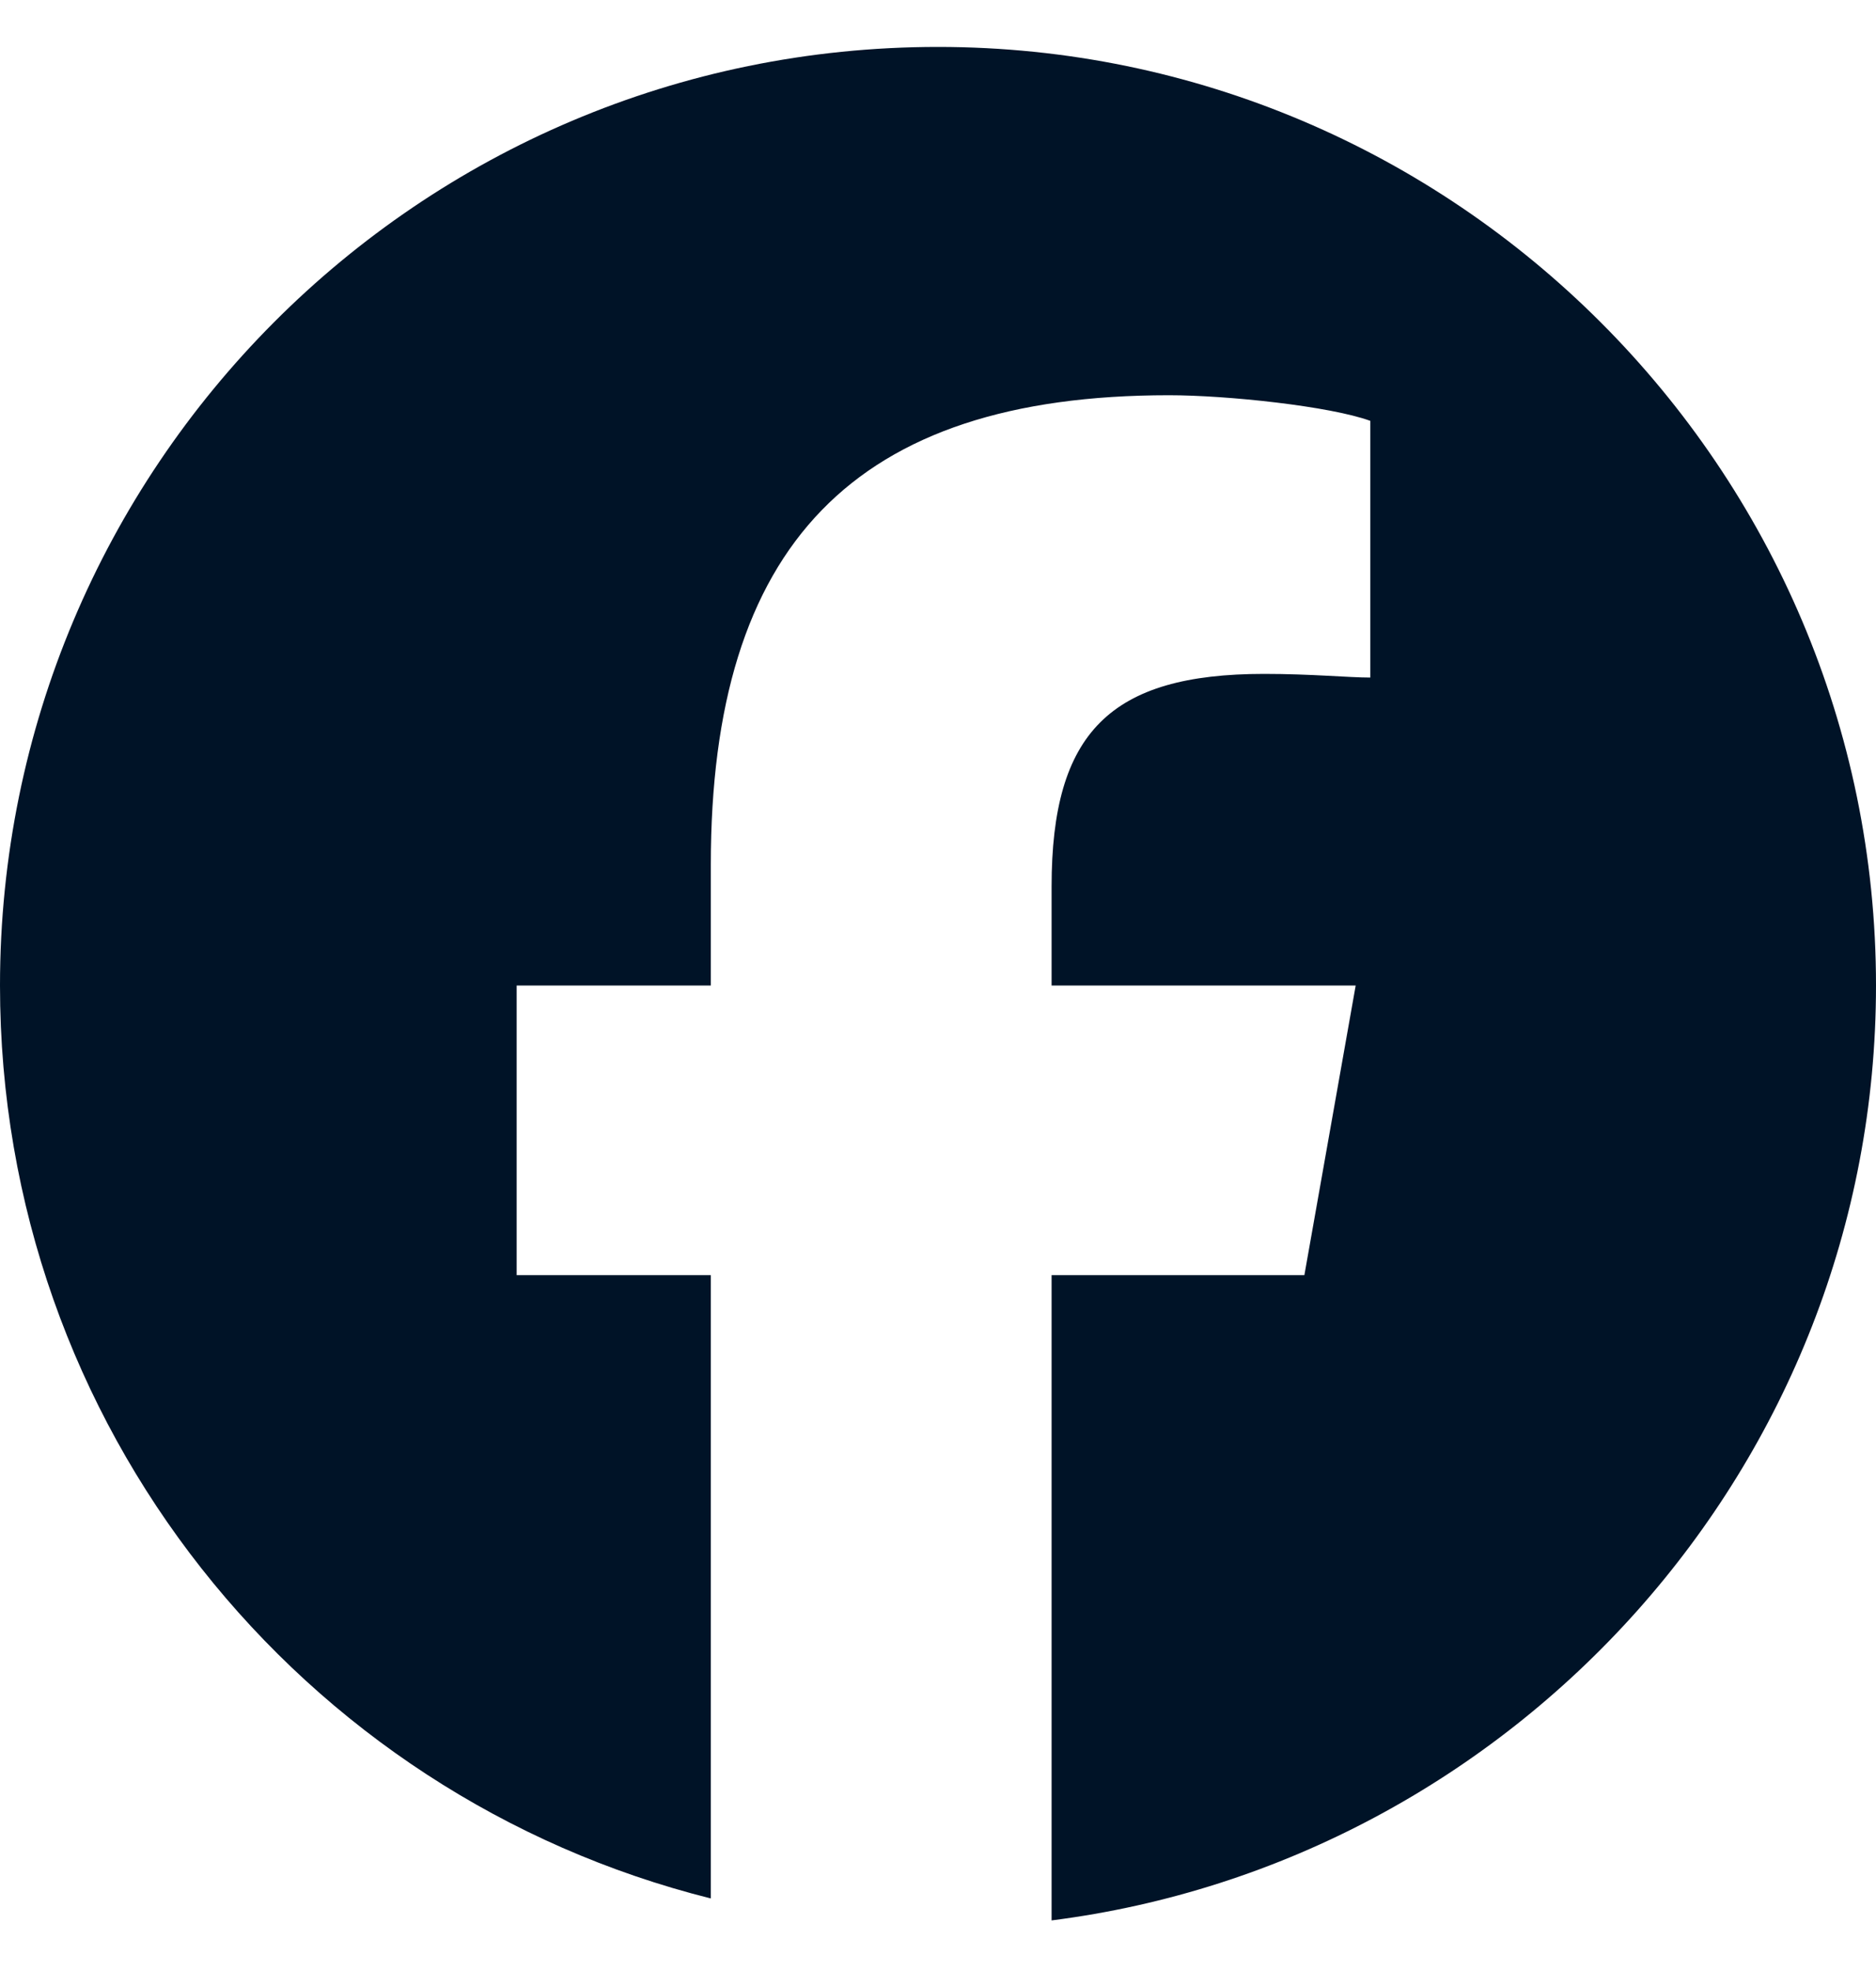
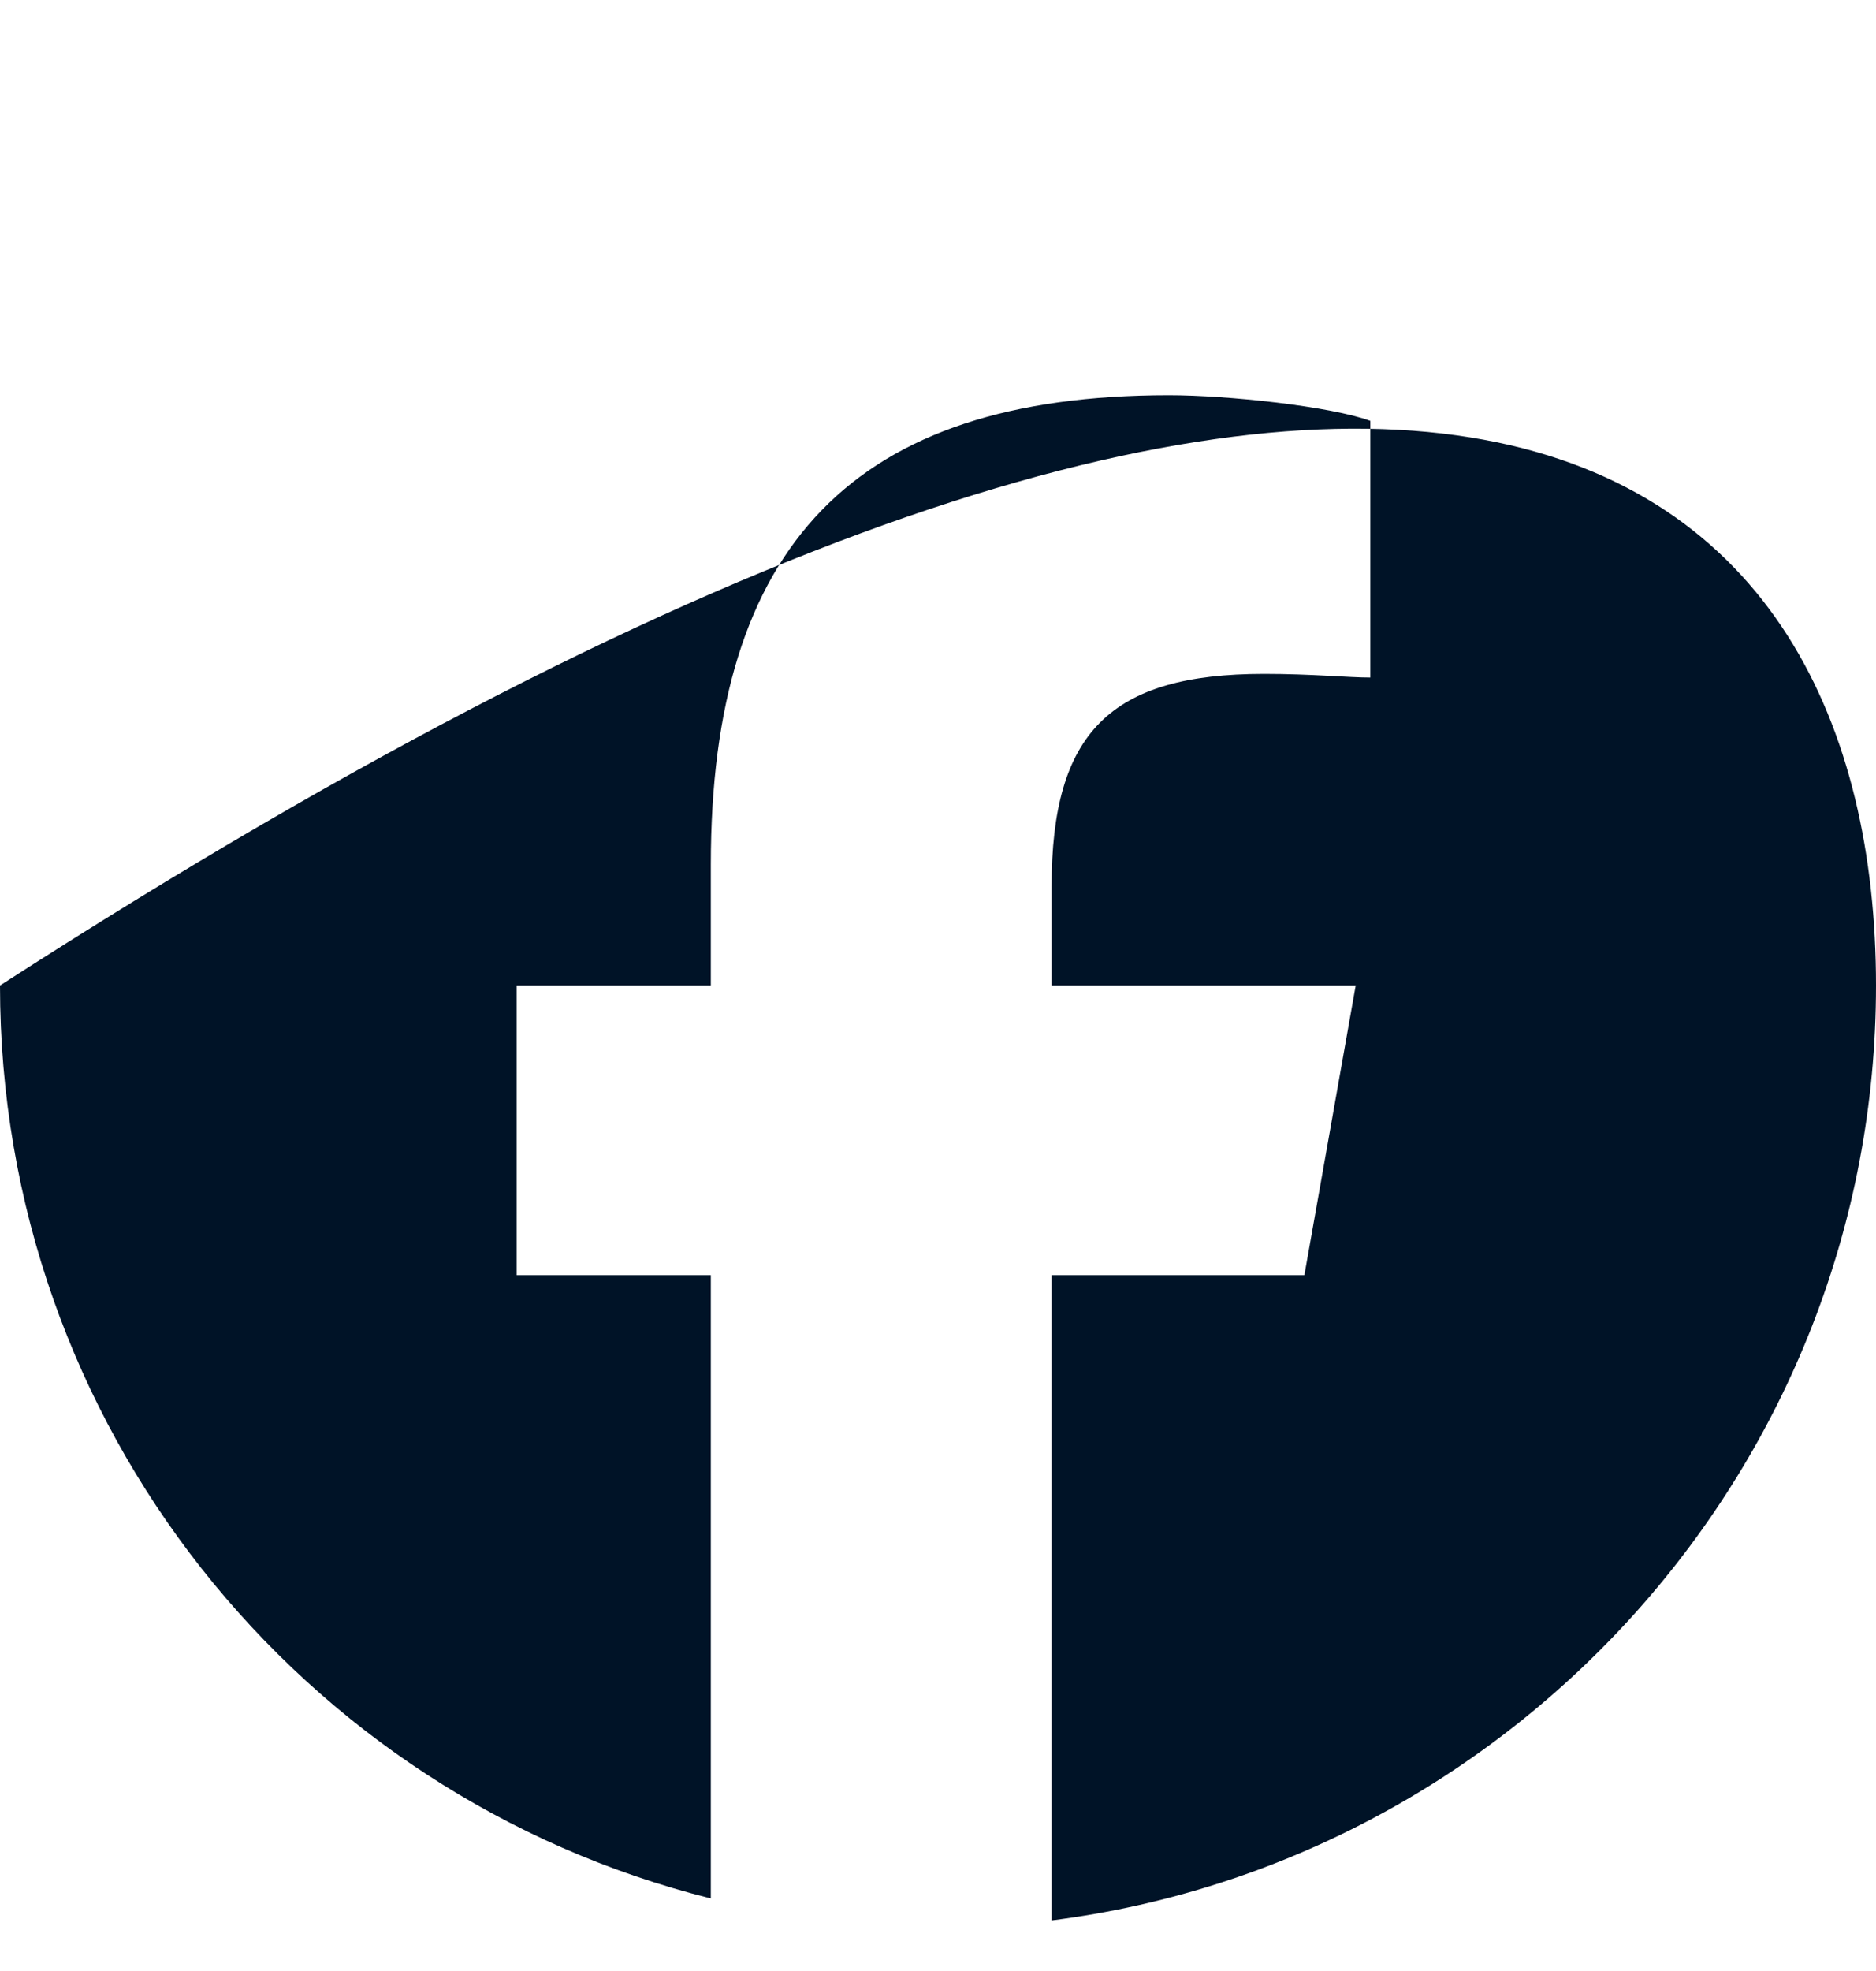
<svg xmlns="http://www.w3.org/2000/svg" width="20" height="21" viewBox="0 0 20 21" fill="none">
-   <path d="M20 10.5C20 15.617 16.133 19.836 11.211 20.461V13.586H13.906L14.453 10.5H11.211V9.445C11.211 7.805 11.836 7.18 13.477 7.18C13.984 7.18 14.375 7.219 14.609 7.219V4.484C14.18 4.328 13.086 4.211 12.461 4.211C9.102 4.211 7.578 5.812 7.578 9.211V10.5H5.508V13.586H7.578V20.227C3.203 19.133 0 15.188 0 10.5C0 4.992 4.453 0.5 10 0.5C15.508 0.5 20 4.992 20 10.5Z" fill="#001327" />
+   <path d="M20 10.5C20 15.617 16.133 19.836 11.211 20.461V13.586H13.906L14.453 10.5H11.211V9.445C11.211 7.805 11.836 7.18 13.477 7.18C13.984 7.18 14.375 7.219 14.609 7.219V4.484C14.18 4.328 13.086 4.211 12.461 4.211C9.102 4.211 7.578 5.812 7.578 9.211V10.5H5.508V13.586H7.578V20.227C3.203 19.133 0 15.188 0 10.5C15.508 0.5 20 4.992 20 10.5Z" fill="#001327" />
</svg>